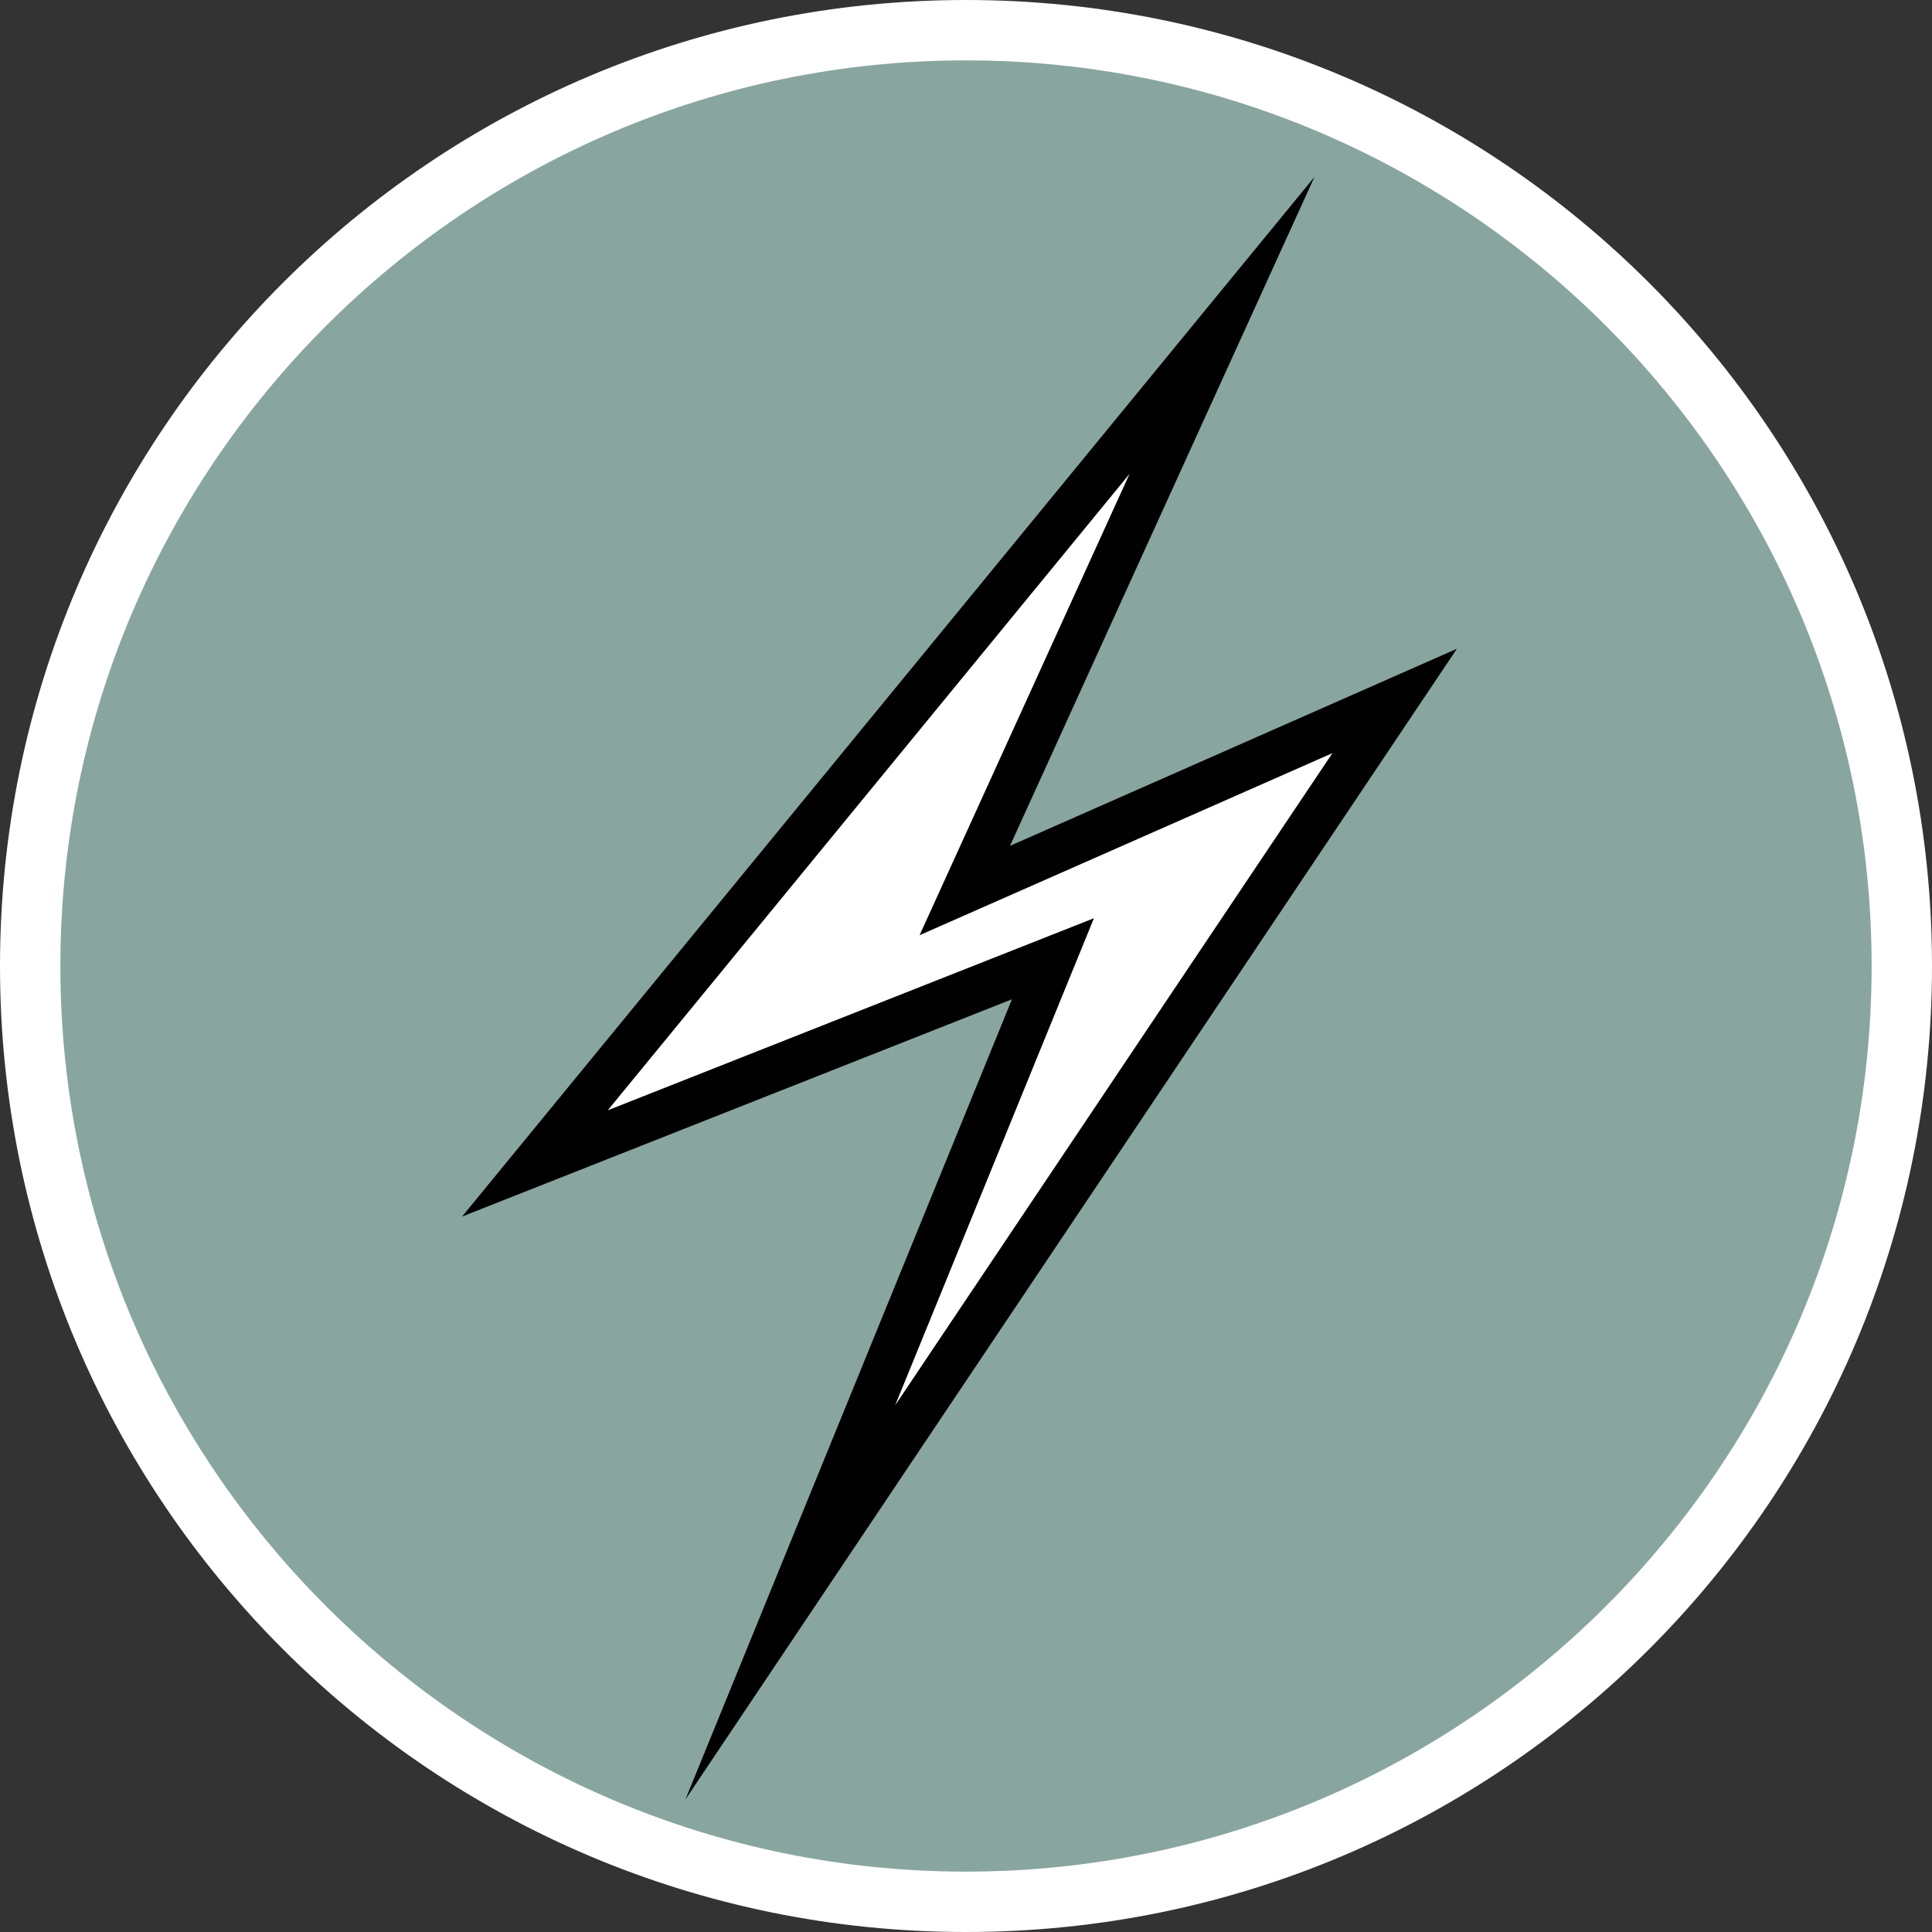
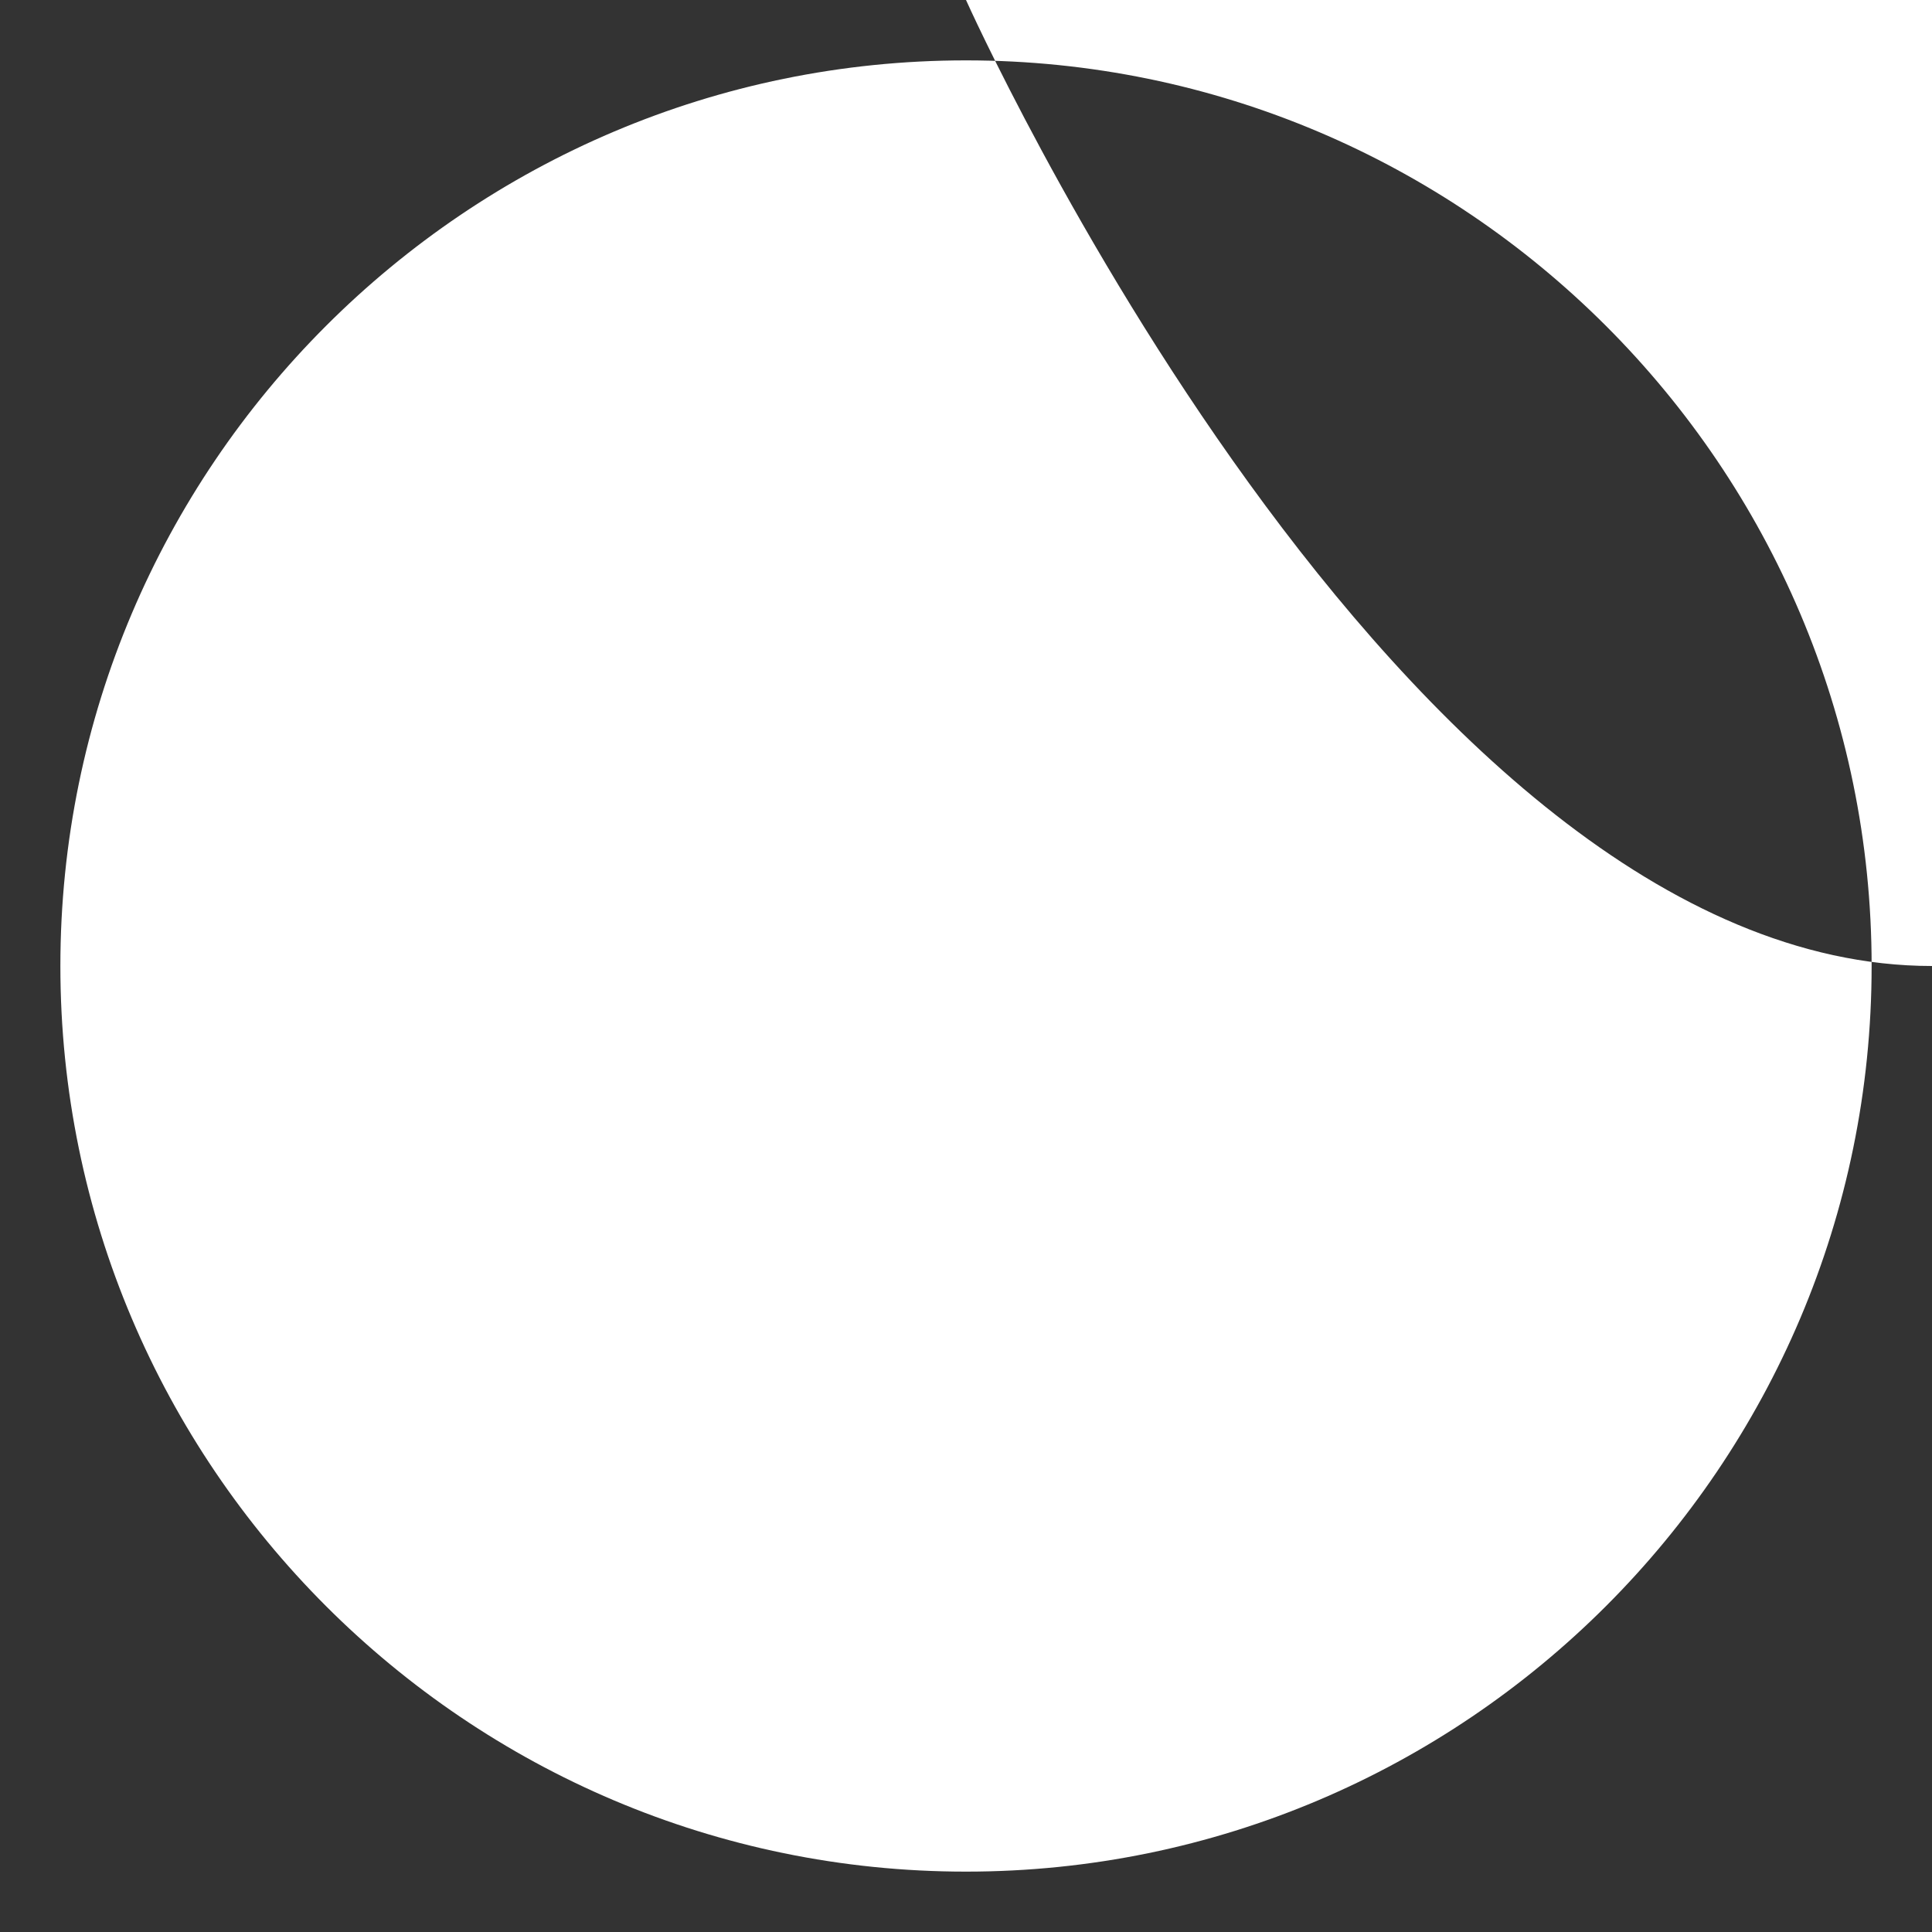
<svg xmlns="http://www.w3.org/2000/svg" id="uuid-1ce52fbf-21d1-4bab-beb5-fe4babf873f7" width="32" height="32" viewBox="0 0 32 32">
  <rect x="0" y="0" width="32" height="32" fill="#333333" stroke="none" />
  <defs>
    <style>.uuid-9734452f-5e8a-43b0-b47d-61eef3f01cf9,.uuid-90a15314-126d-4514-9bb5-fff66bac57f1{fill:#fff;}.uuid-be2cd063-d970-489f-a462-4bc988be989e{fill:#89a59f;}.uuid-90a15314-126d-4514-9bb5-fff66bac57f1{stroke:#010101;stroke-miterlimit:10;stroke-width:.75px;}</style>
  </defs>
-   <path class="uuid-be2cd063-d970-489f-a462-4bc988be989e" d="M16,31.5C7.45,31.5.5,24.55.5,16S7.45.5,16,.5s15.5,6.95,15.5,15.5-6.95,15.5-15.5,15.5Z" />
-   <path class="uuid-9734452f-5e8a-43b0-b47d-61eef3f01cf9" d="M16,1c8.27,0,15,6.73,15,15s-6.73,15-15,15S1,24.27,1,16,7.73,1,16,1M16,0C7.16,0,0,7.16,0,16s7.16,16,16,16,16-7.16,16-16S24.84,0,16,0h0Z" />
-   <polygon class="uuid-90a15314-126d-4514-9bb5-fff66bac57f1" points="20.24 5.39 8.86 19.27 17.44 15.88 13.09 26.54 23.1 11.61 15.98 14.75 20.24 5.39" />
+   <path class="uuid-9734452f-5e8a-43b0-b47d-61eef3f01cf9" d="M16,1c8.27,0,15,6.73,15,15s-6.73,15-15,15S1,24.27,1,16,7.73,1,16,1M16,0s7.16,16,16,16,16-7.16,16-16S24.84,0,16,0h0Z" />
</svg>